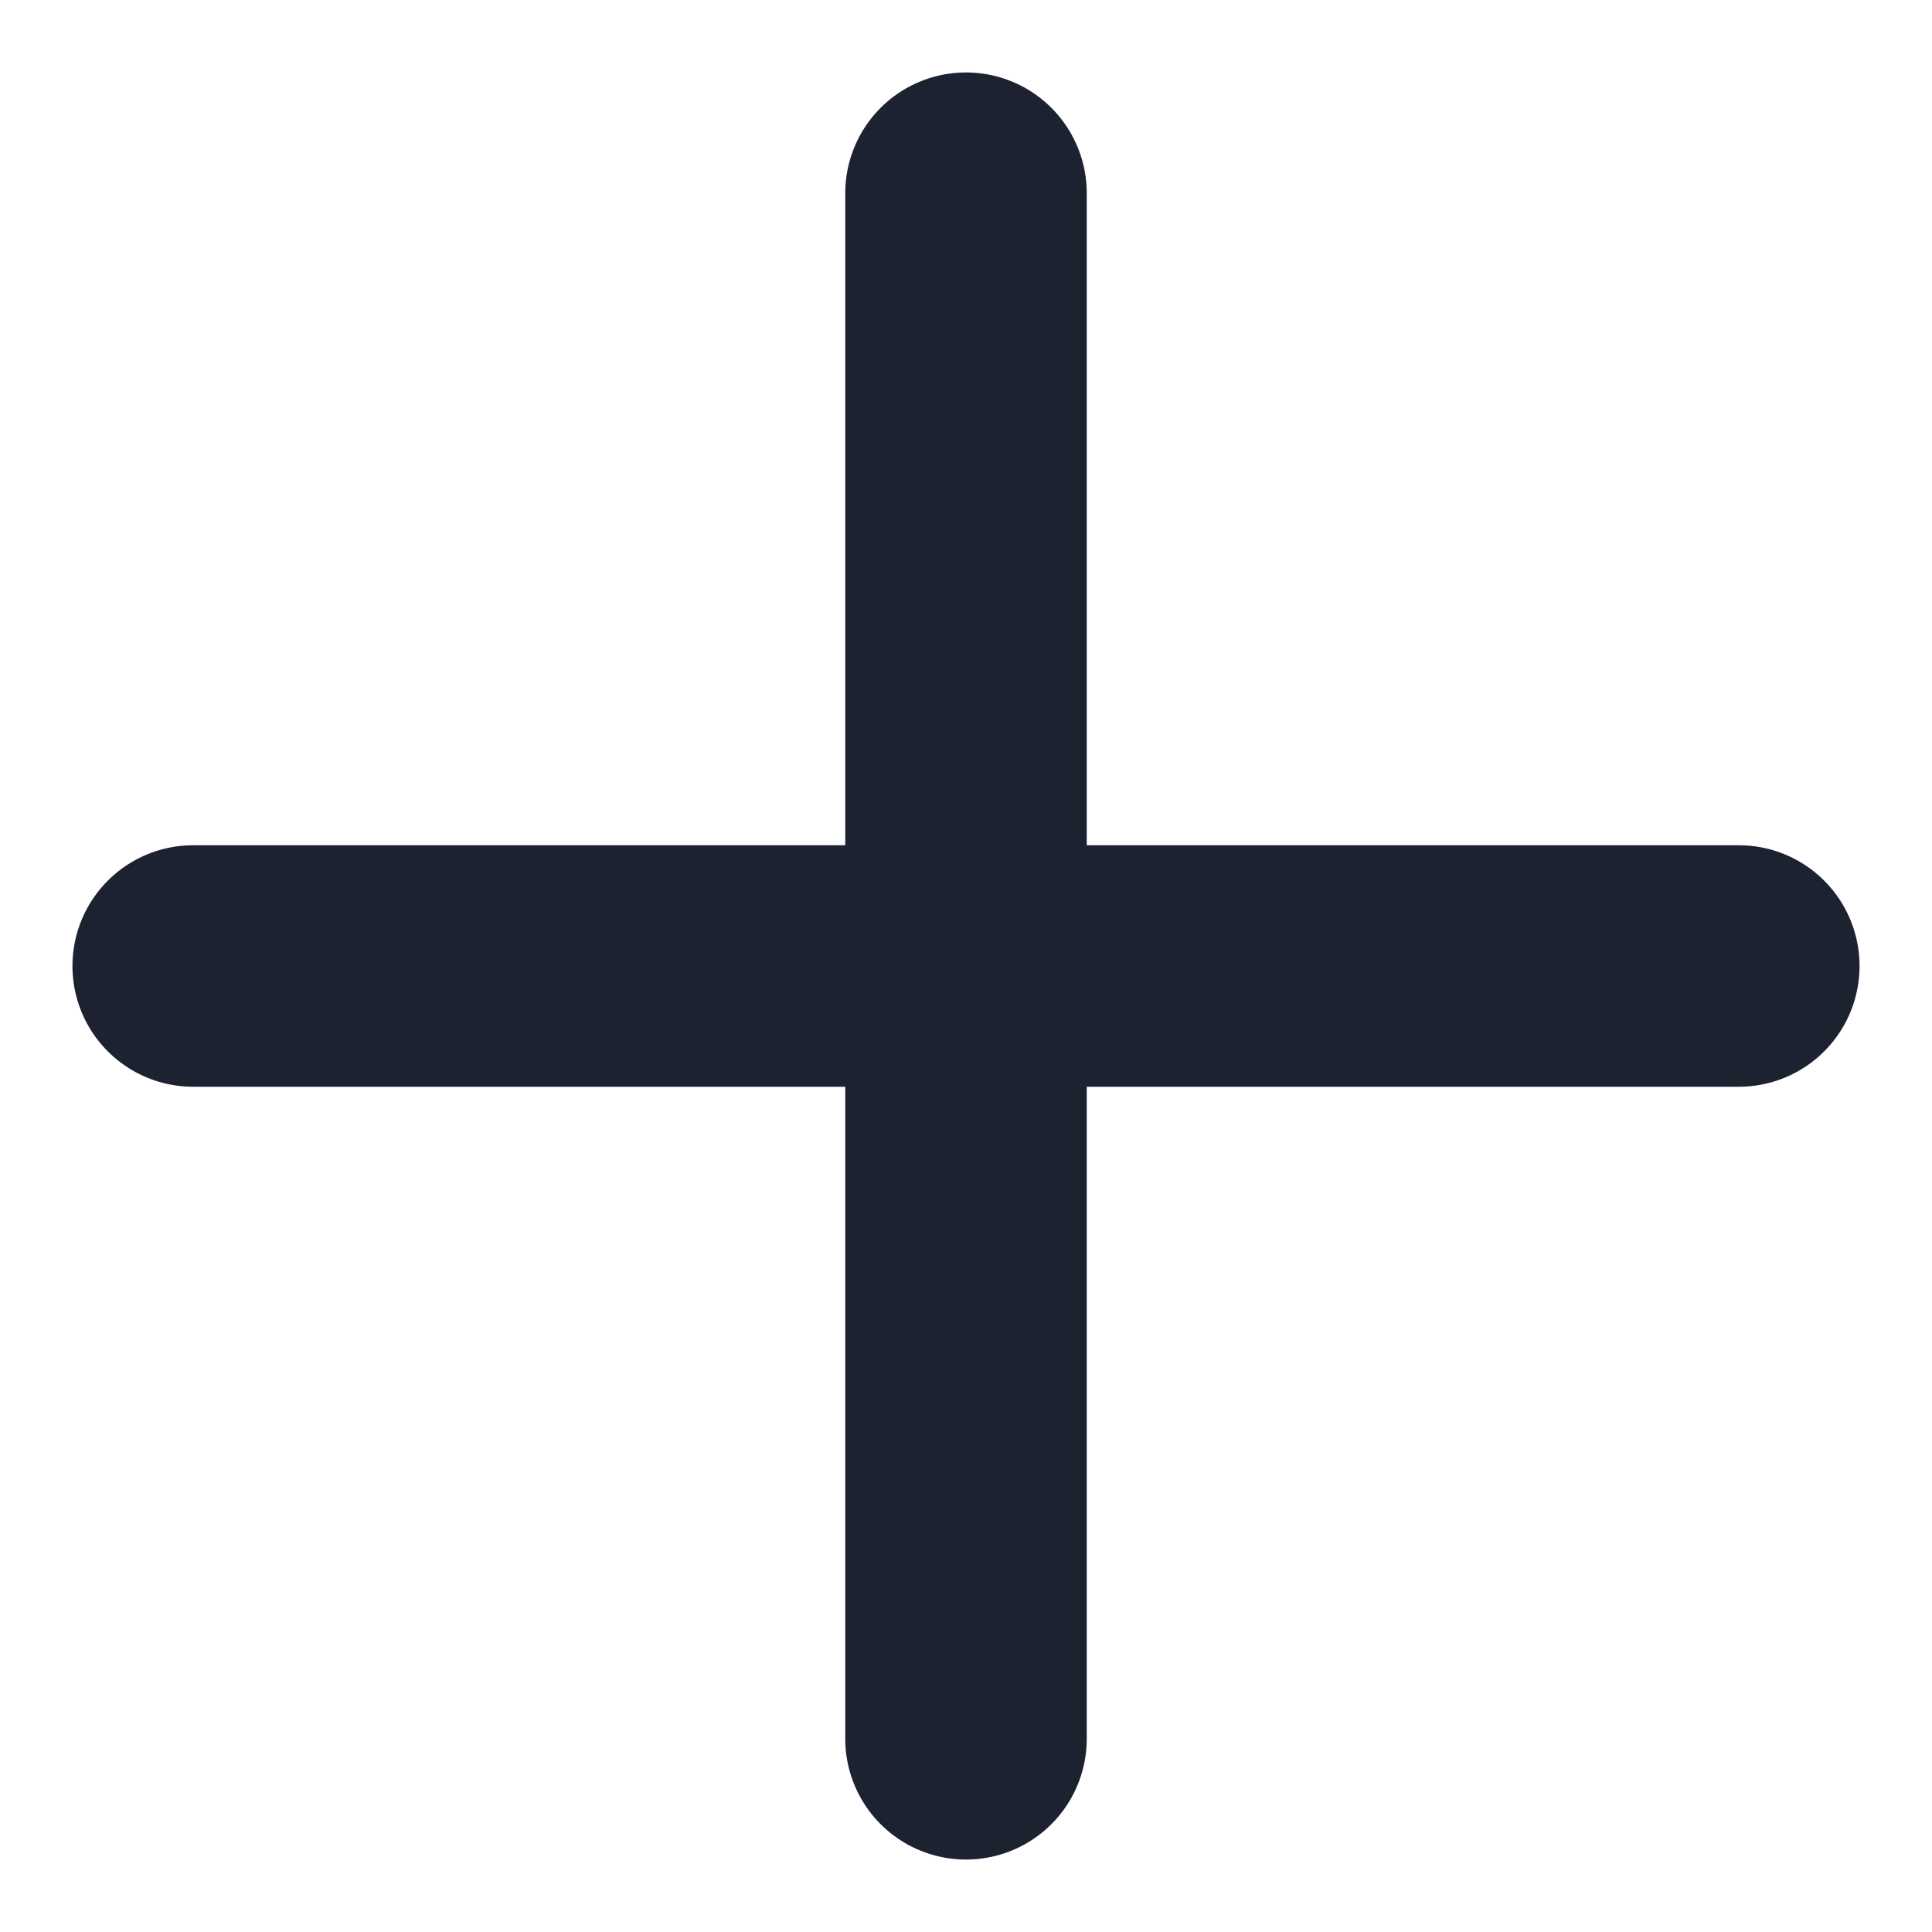
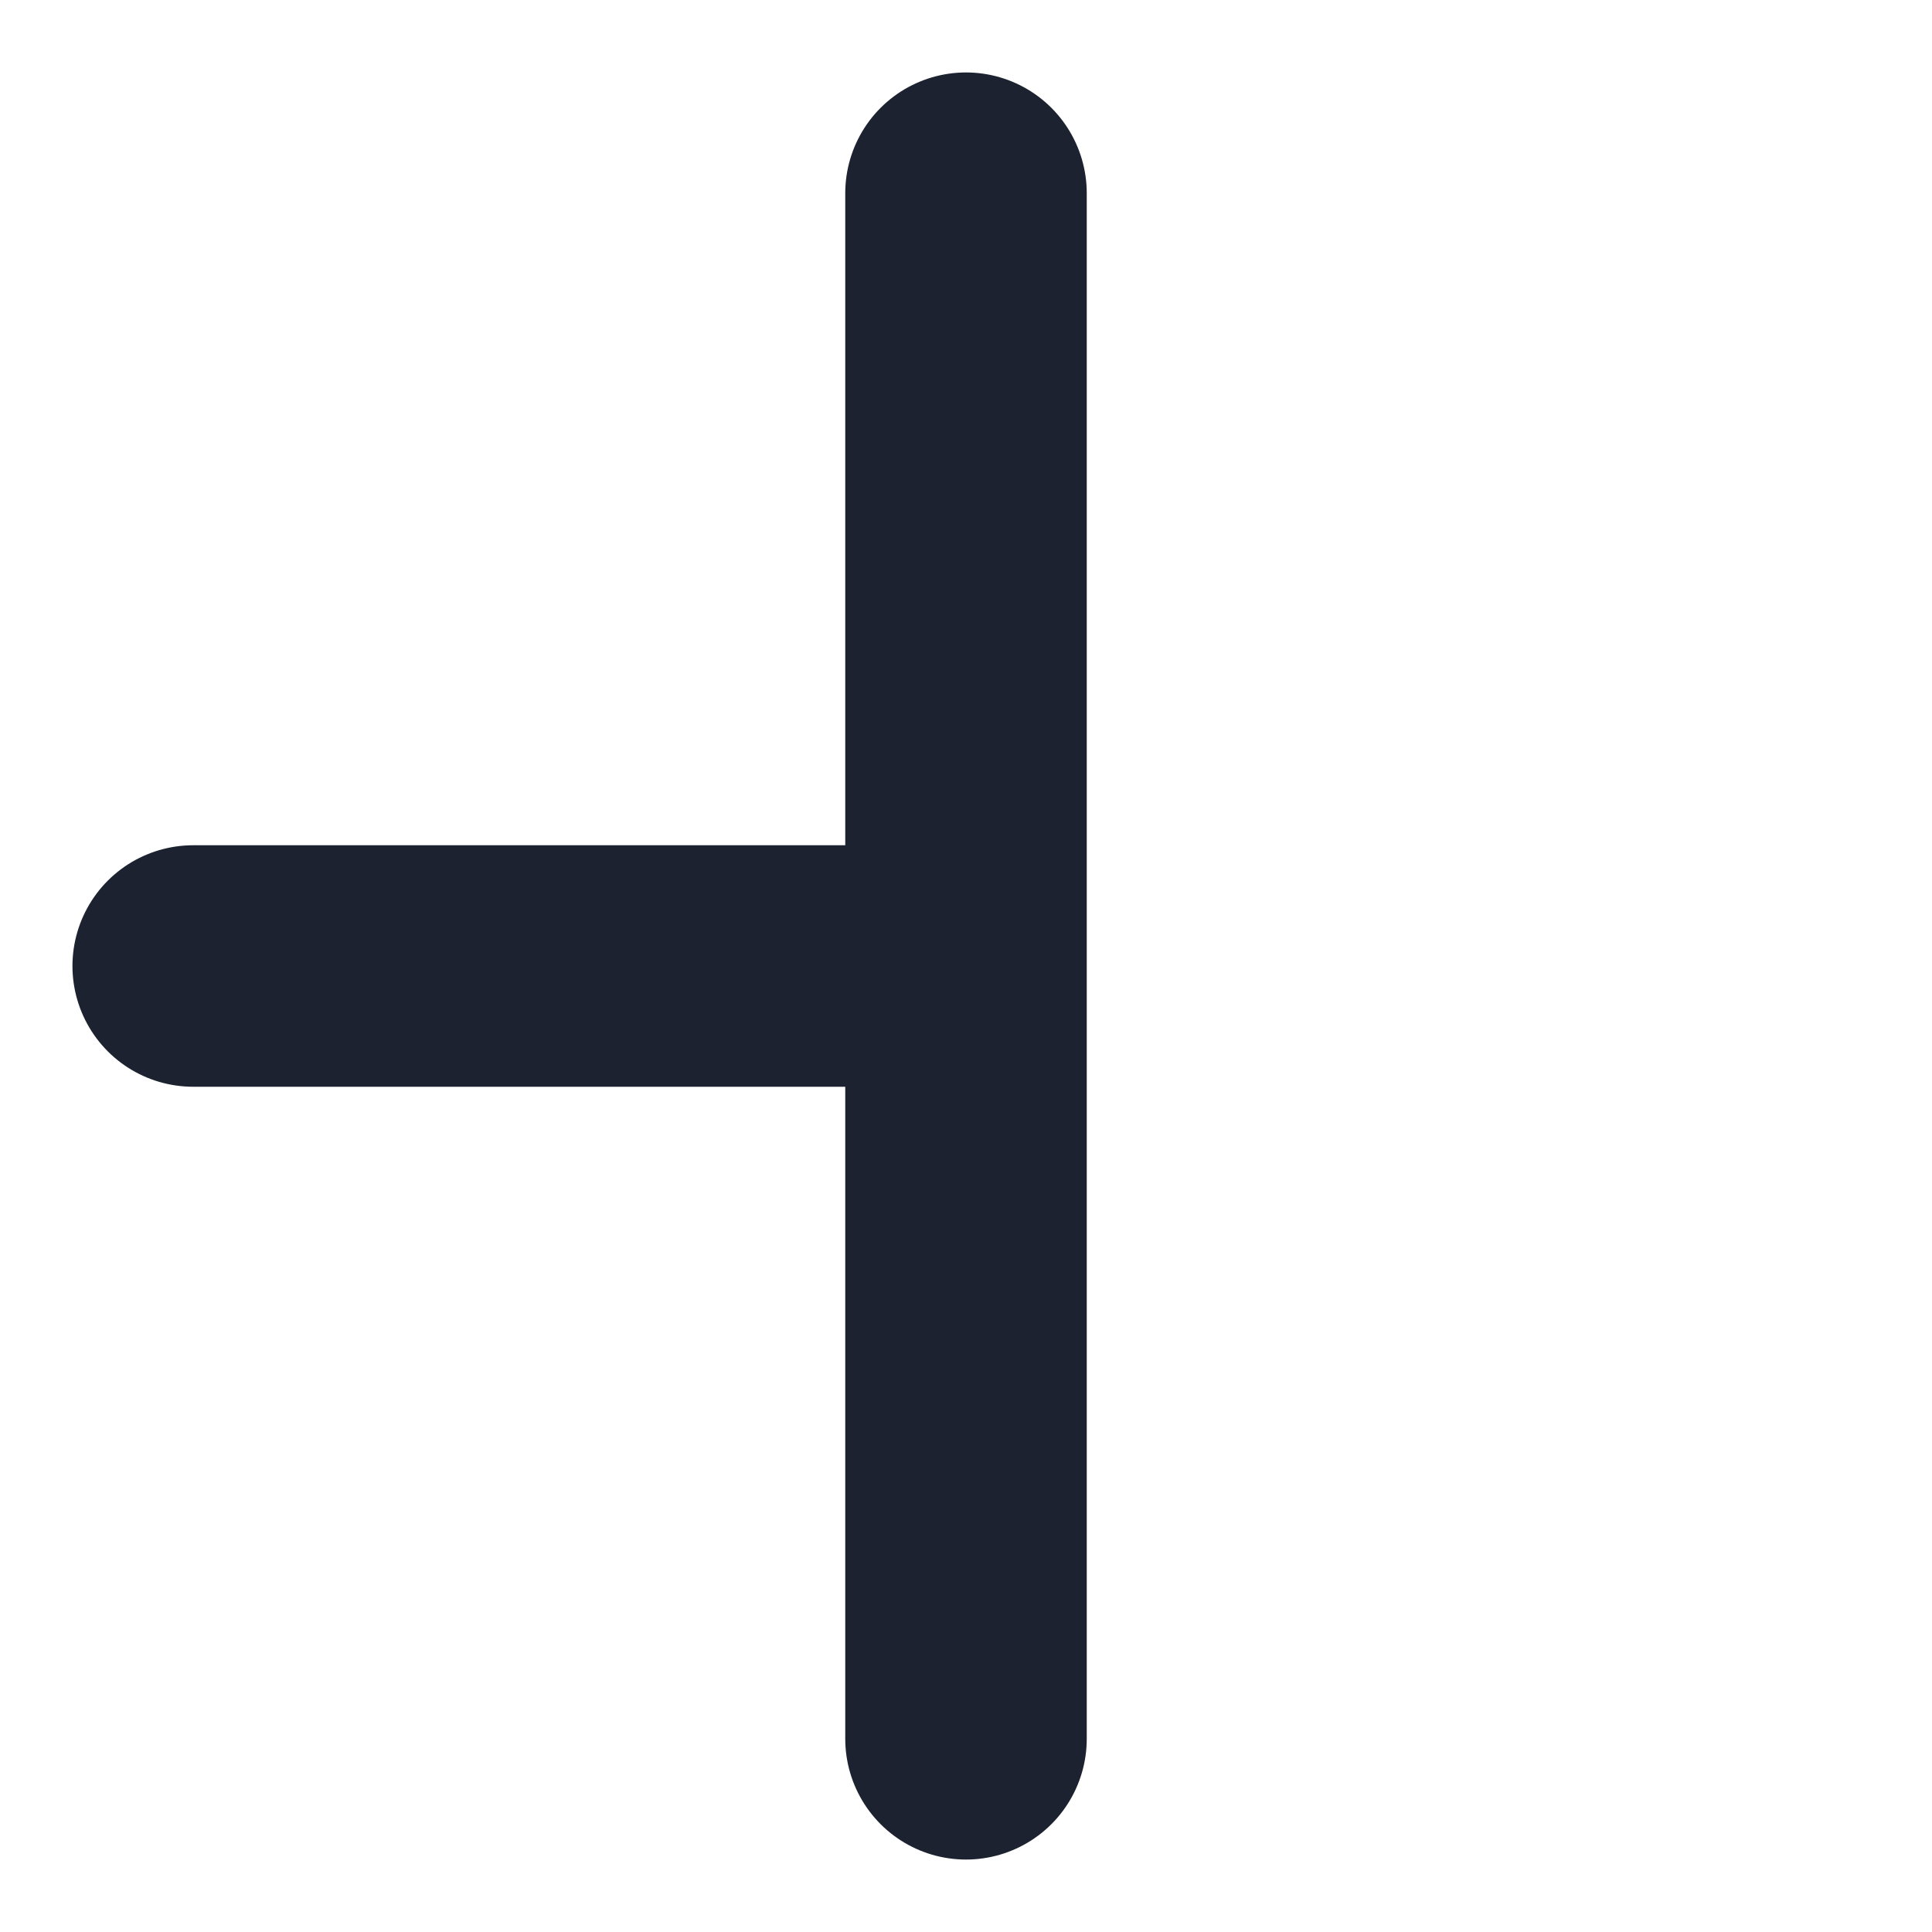
<svg xmlns="http://www.w3.org/2000/svg" width="16" height="16" viewBox="0 0 16 16" fill="none">
-   <path d="M8 1.6V8M8 8V14.4M8 8H14.4M8 8H1.6" stroke="#1D2230" stroke-width="2" stroke-linecap="round" stroke-linejoin="round" />
+   <path d="M8 1.6V8M8 8V14.4M8 8M8 8H1.6" stroke="#1D2230" stroke-width="2" stroke-linecap="round" stroke-linejoin="round" />
</svg>